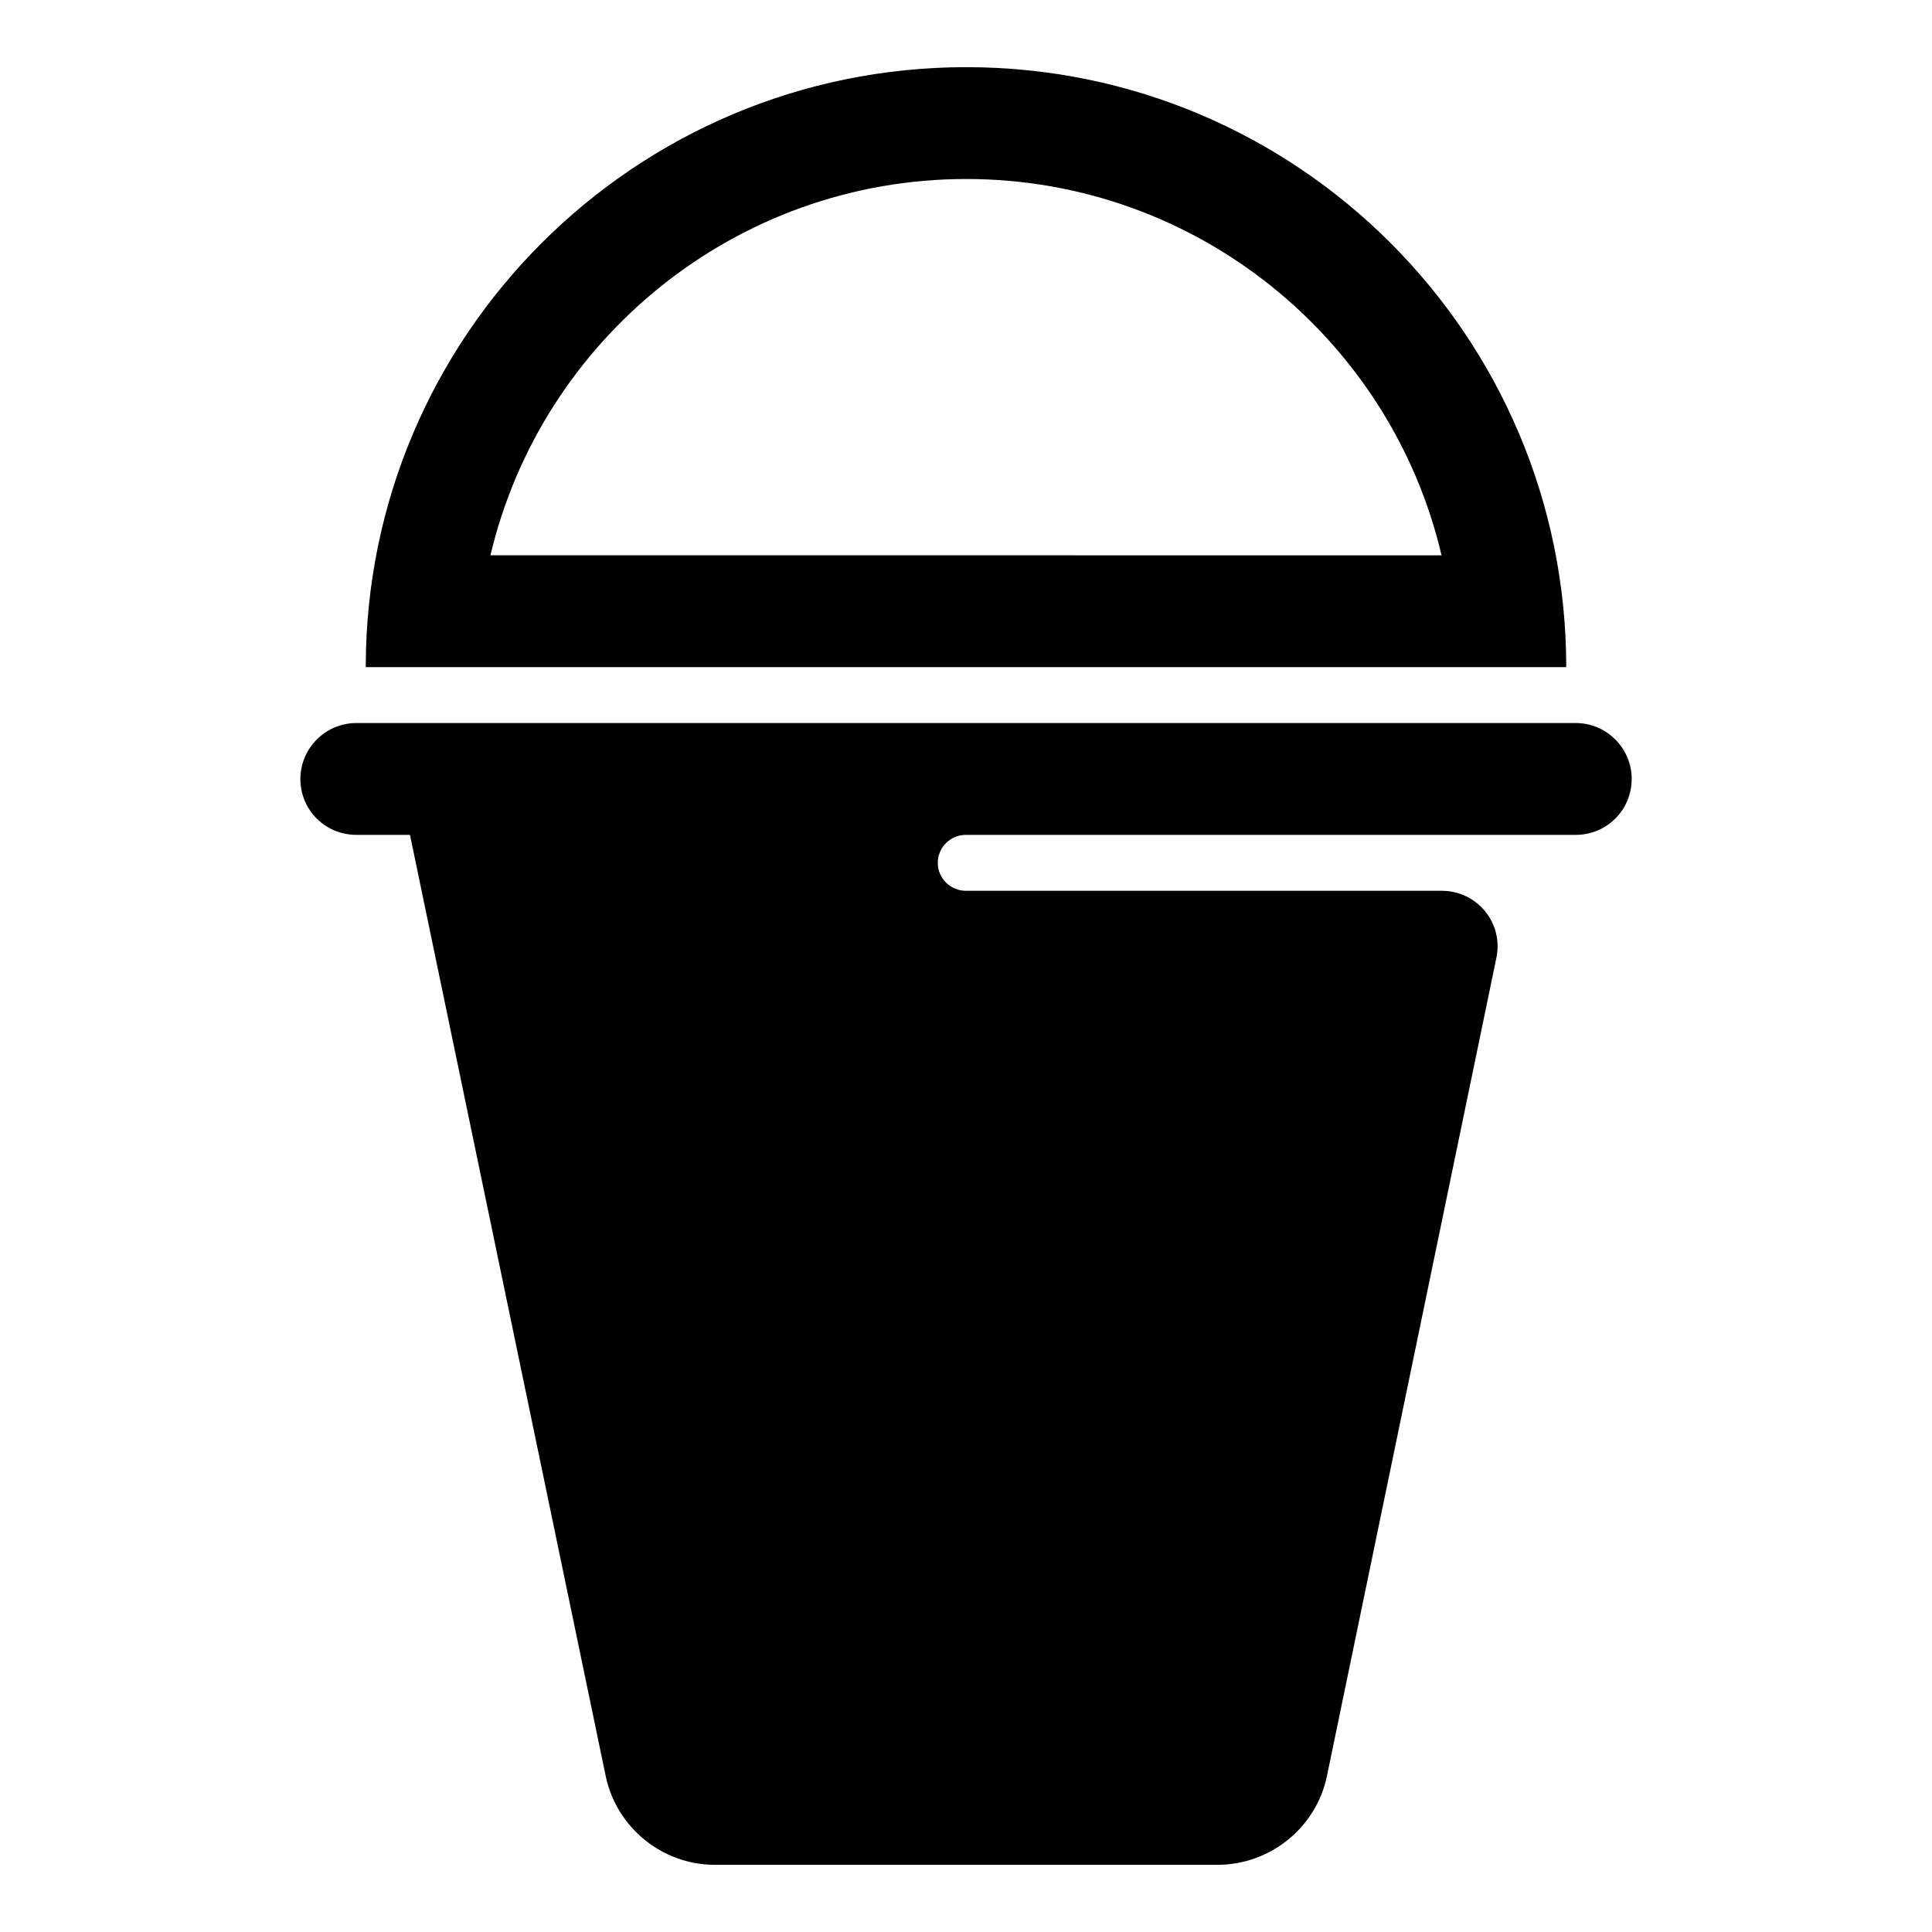
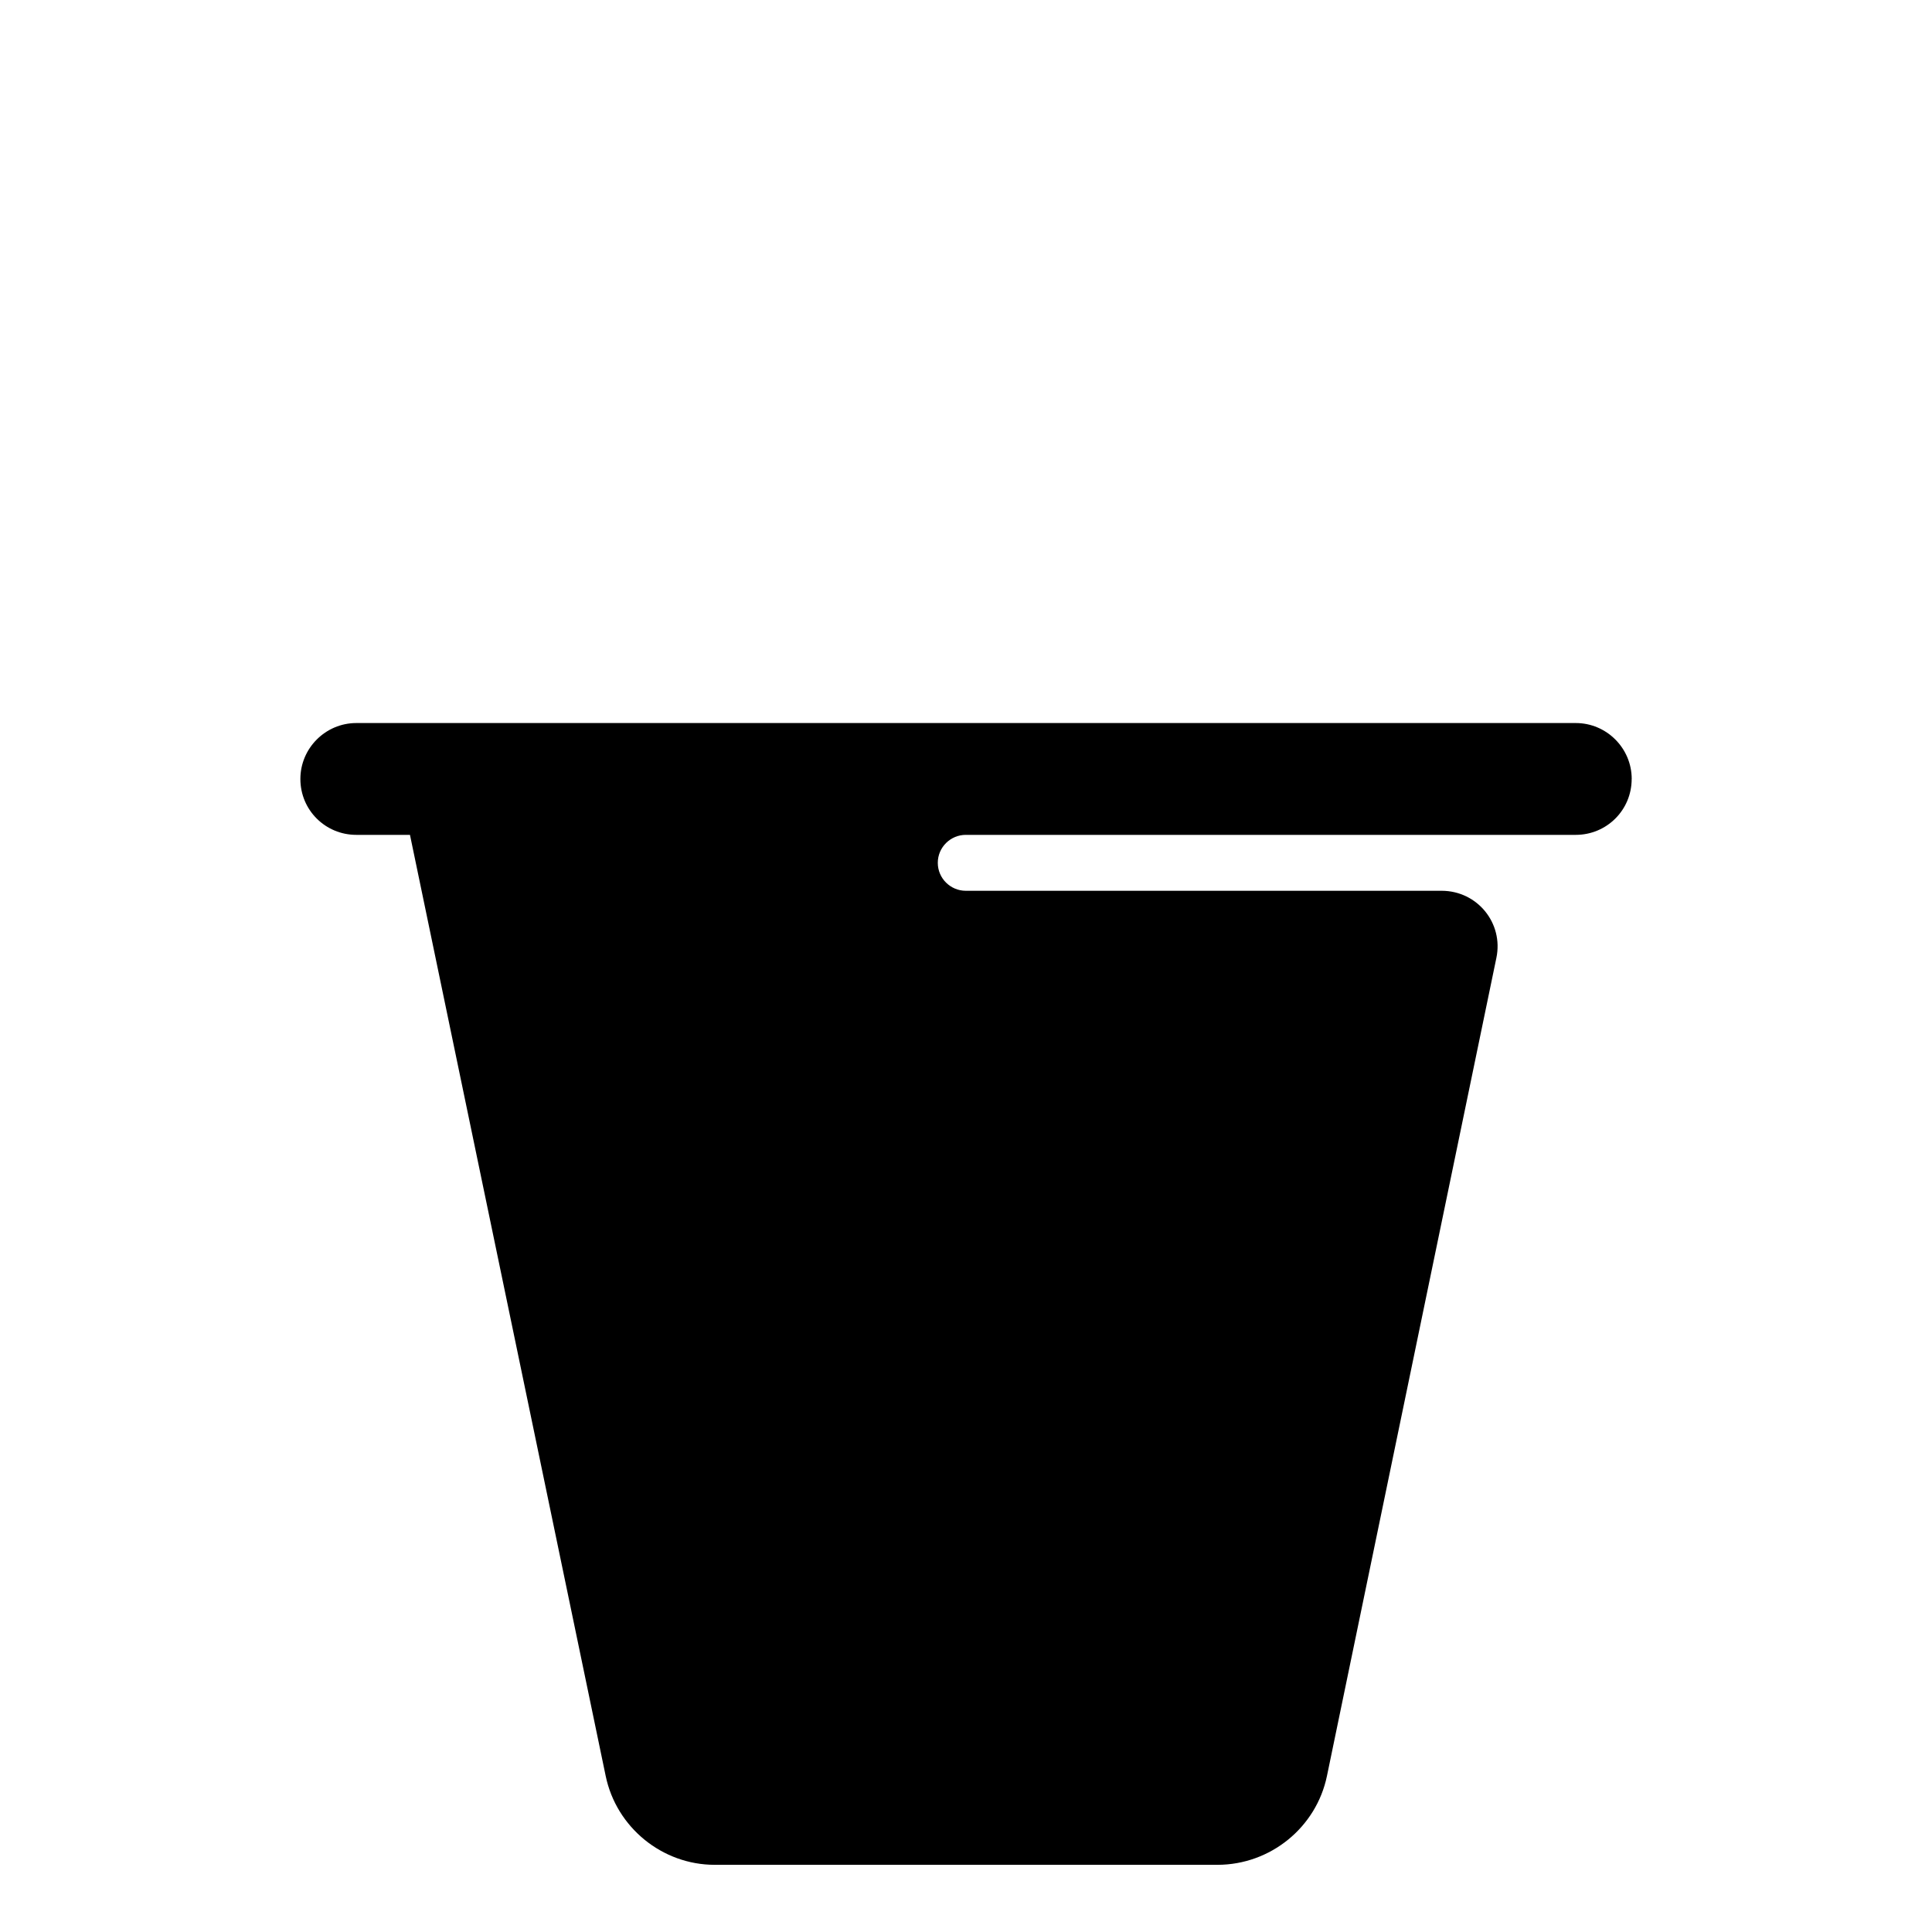
<svg xmlns="http://www.w3.org/2000/svg" fill="#000000" width="800px" height="800px" version="1.1" viewBox="144 144 512 512">
  <g>
    <path d="m576.41 350.43c0 8.297-6.668 14.816-14.816 14.816h-161.66c-4 0-7.41 3.262-7.41 7.41 0 4.148 3.406 7.41 7.41 7.41h126.1c9.484 0 16.449 8.594 14.523 17.781l-44.898 216.79c-2.816 13.633-14.965 23.559-29.043 23.559h-133.21c-13.93 0-26.078-9.93-28.895-23.559l-51.863-249.39h-14.227c-8.148 0-14.816-6.519-14.816-14.816 0-8.148 6.668-14.816 14.816-14.816h323.18c8.152-0.004 14.82 6.664 14.82 14.816z" />
-     <path d="m400.07 161.8c-87.871 0-159.14 71.273-159.14 159h318.14c0-87.723-71.129-159-159-159zm0 29.637c61.199 0 112.62 42.676 125.95 99.727l-252.05-0.004c13.484-57.047 64.902-99.723 126.1-99.723z" />
  </g>
</svg>